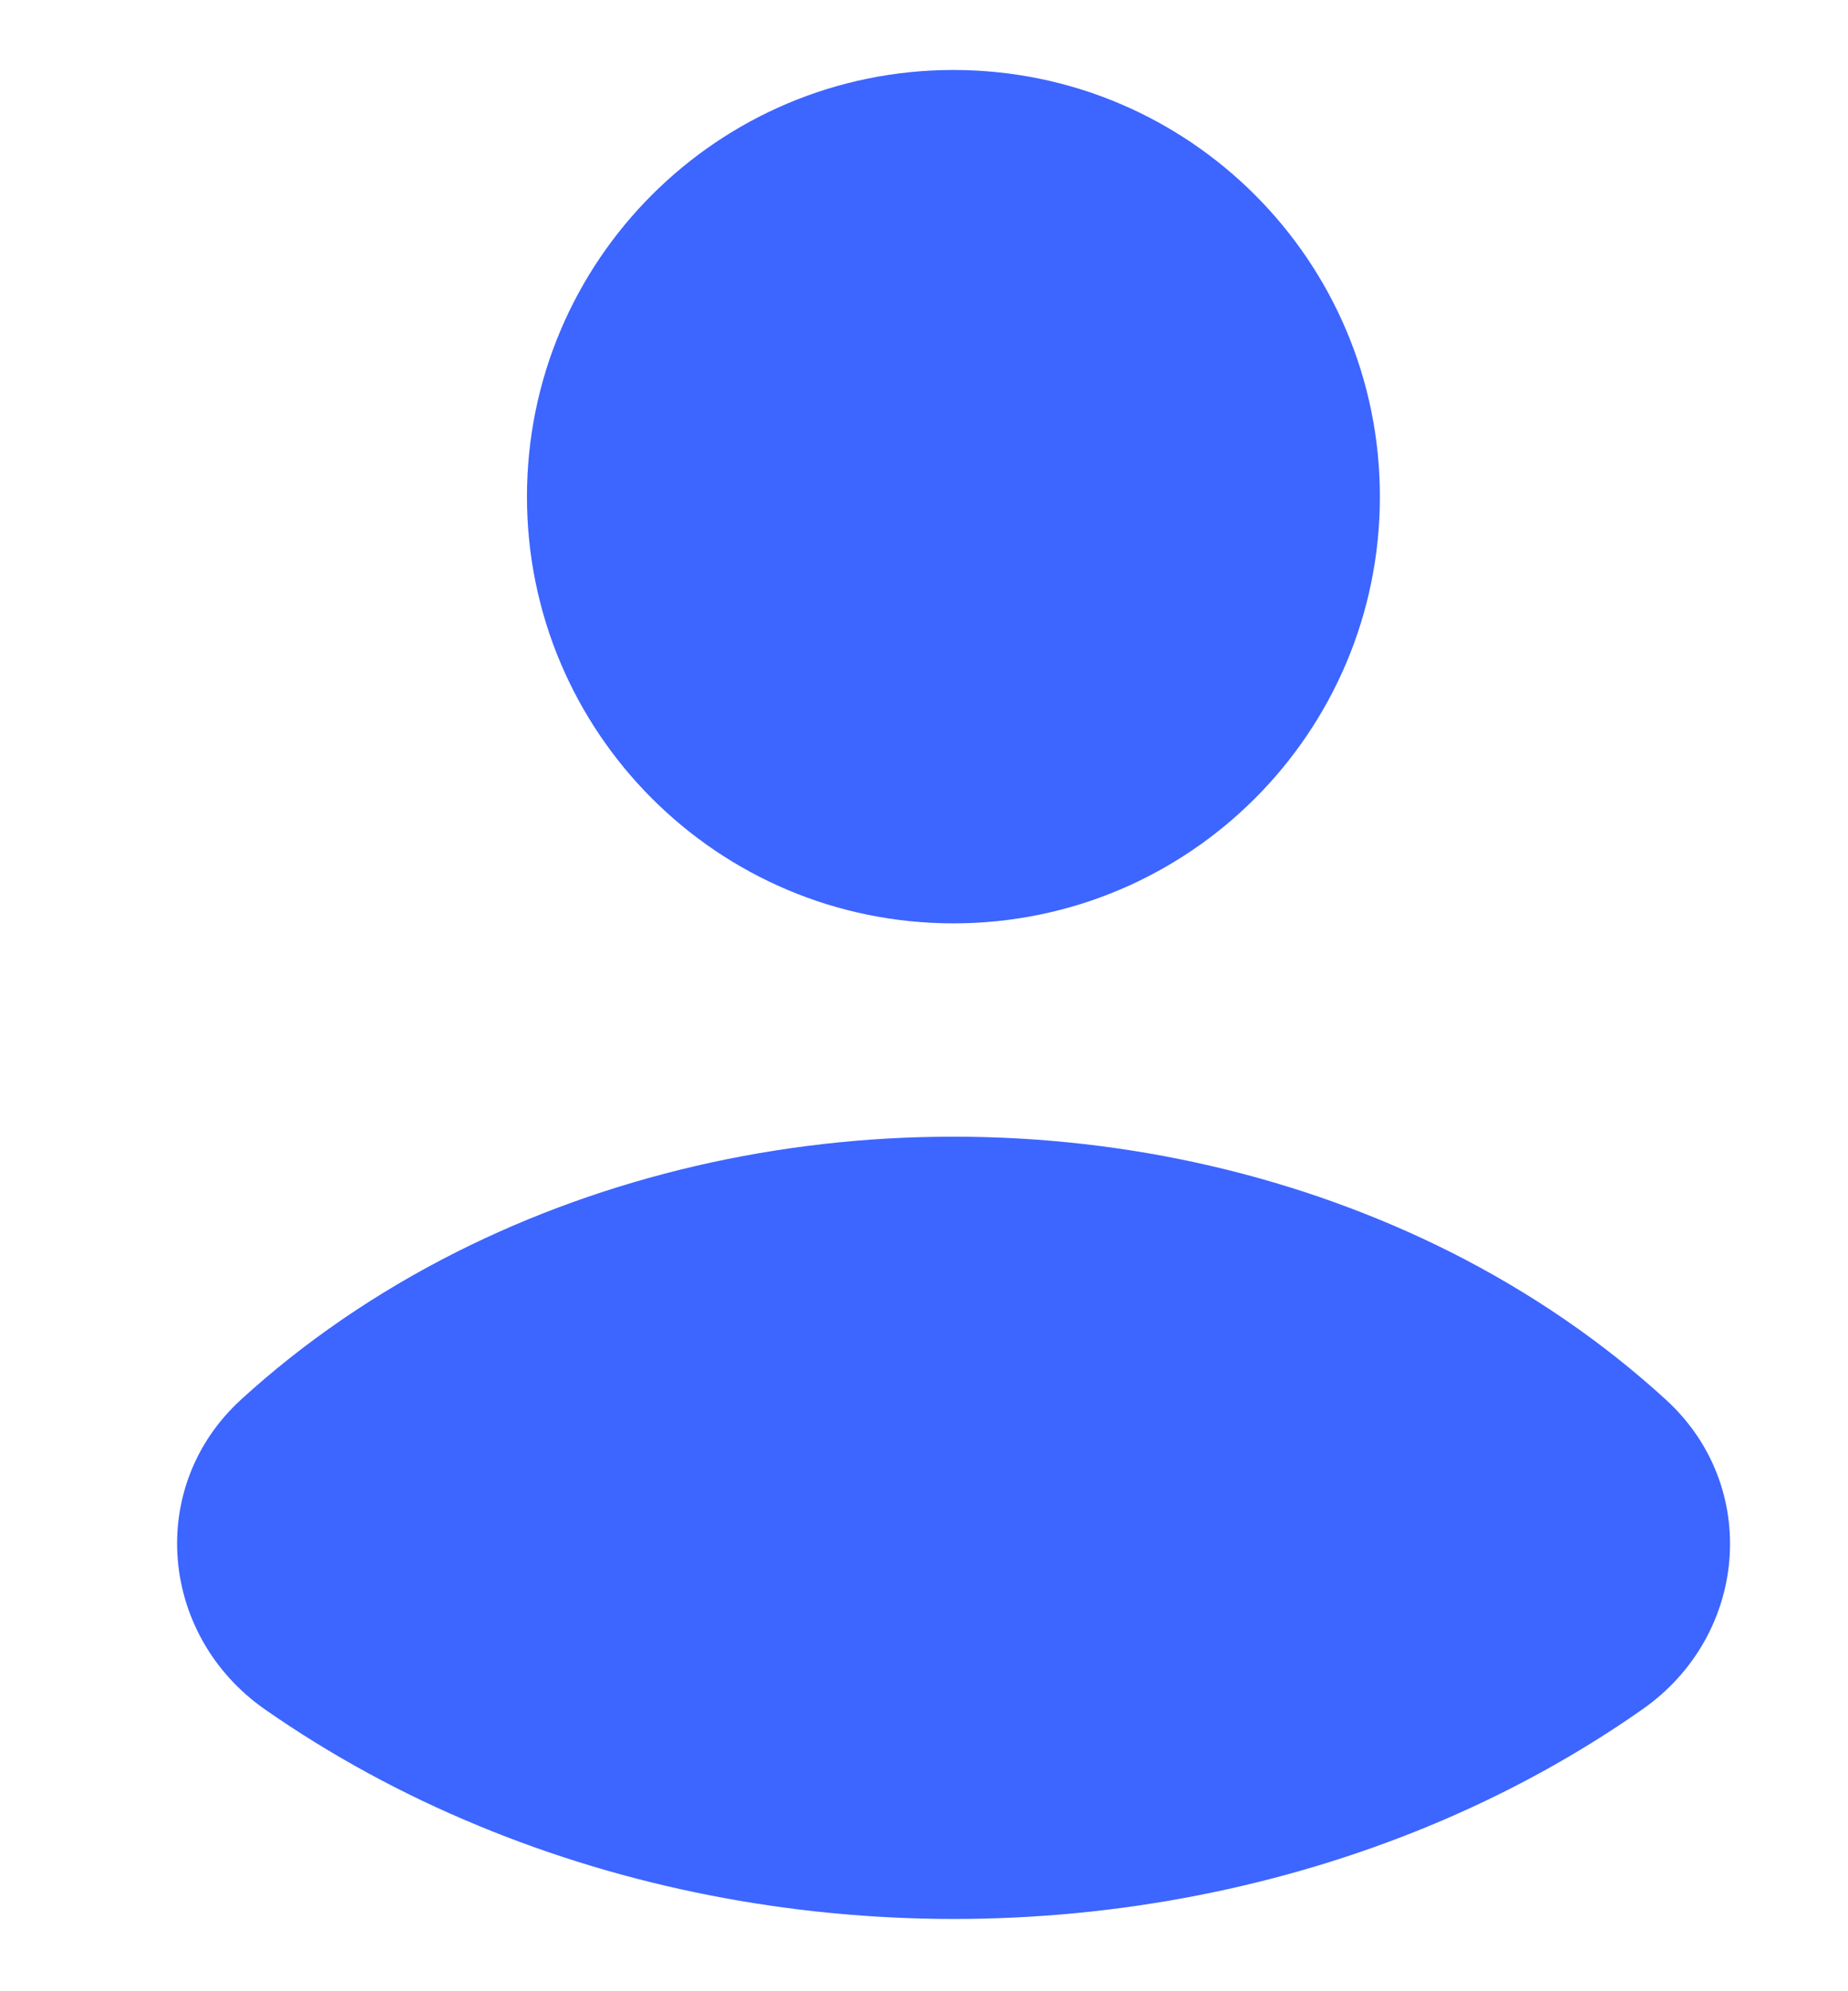
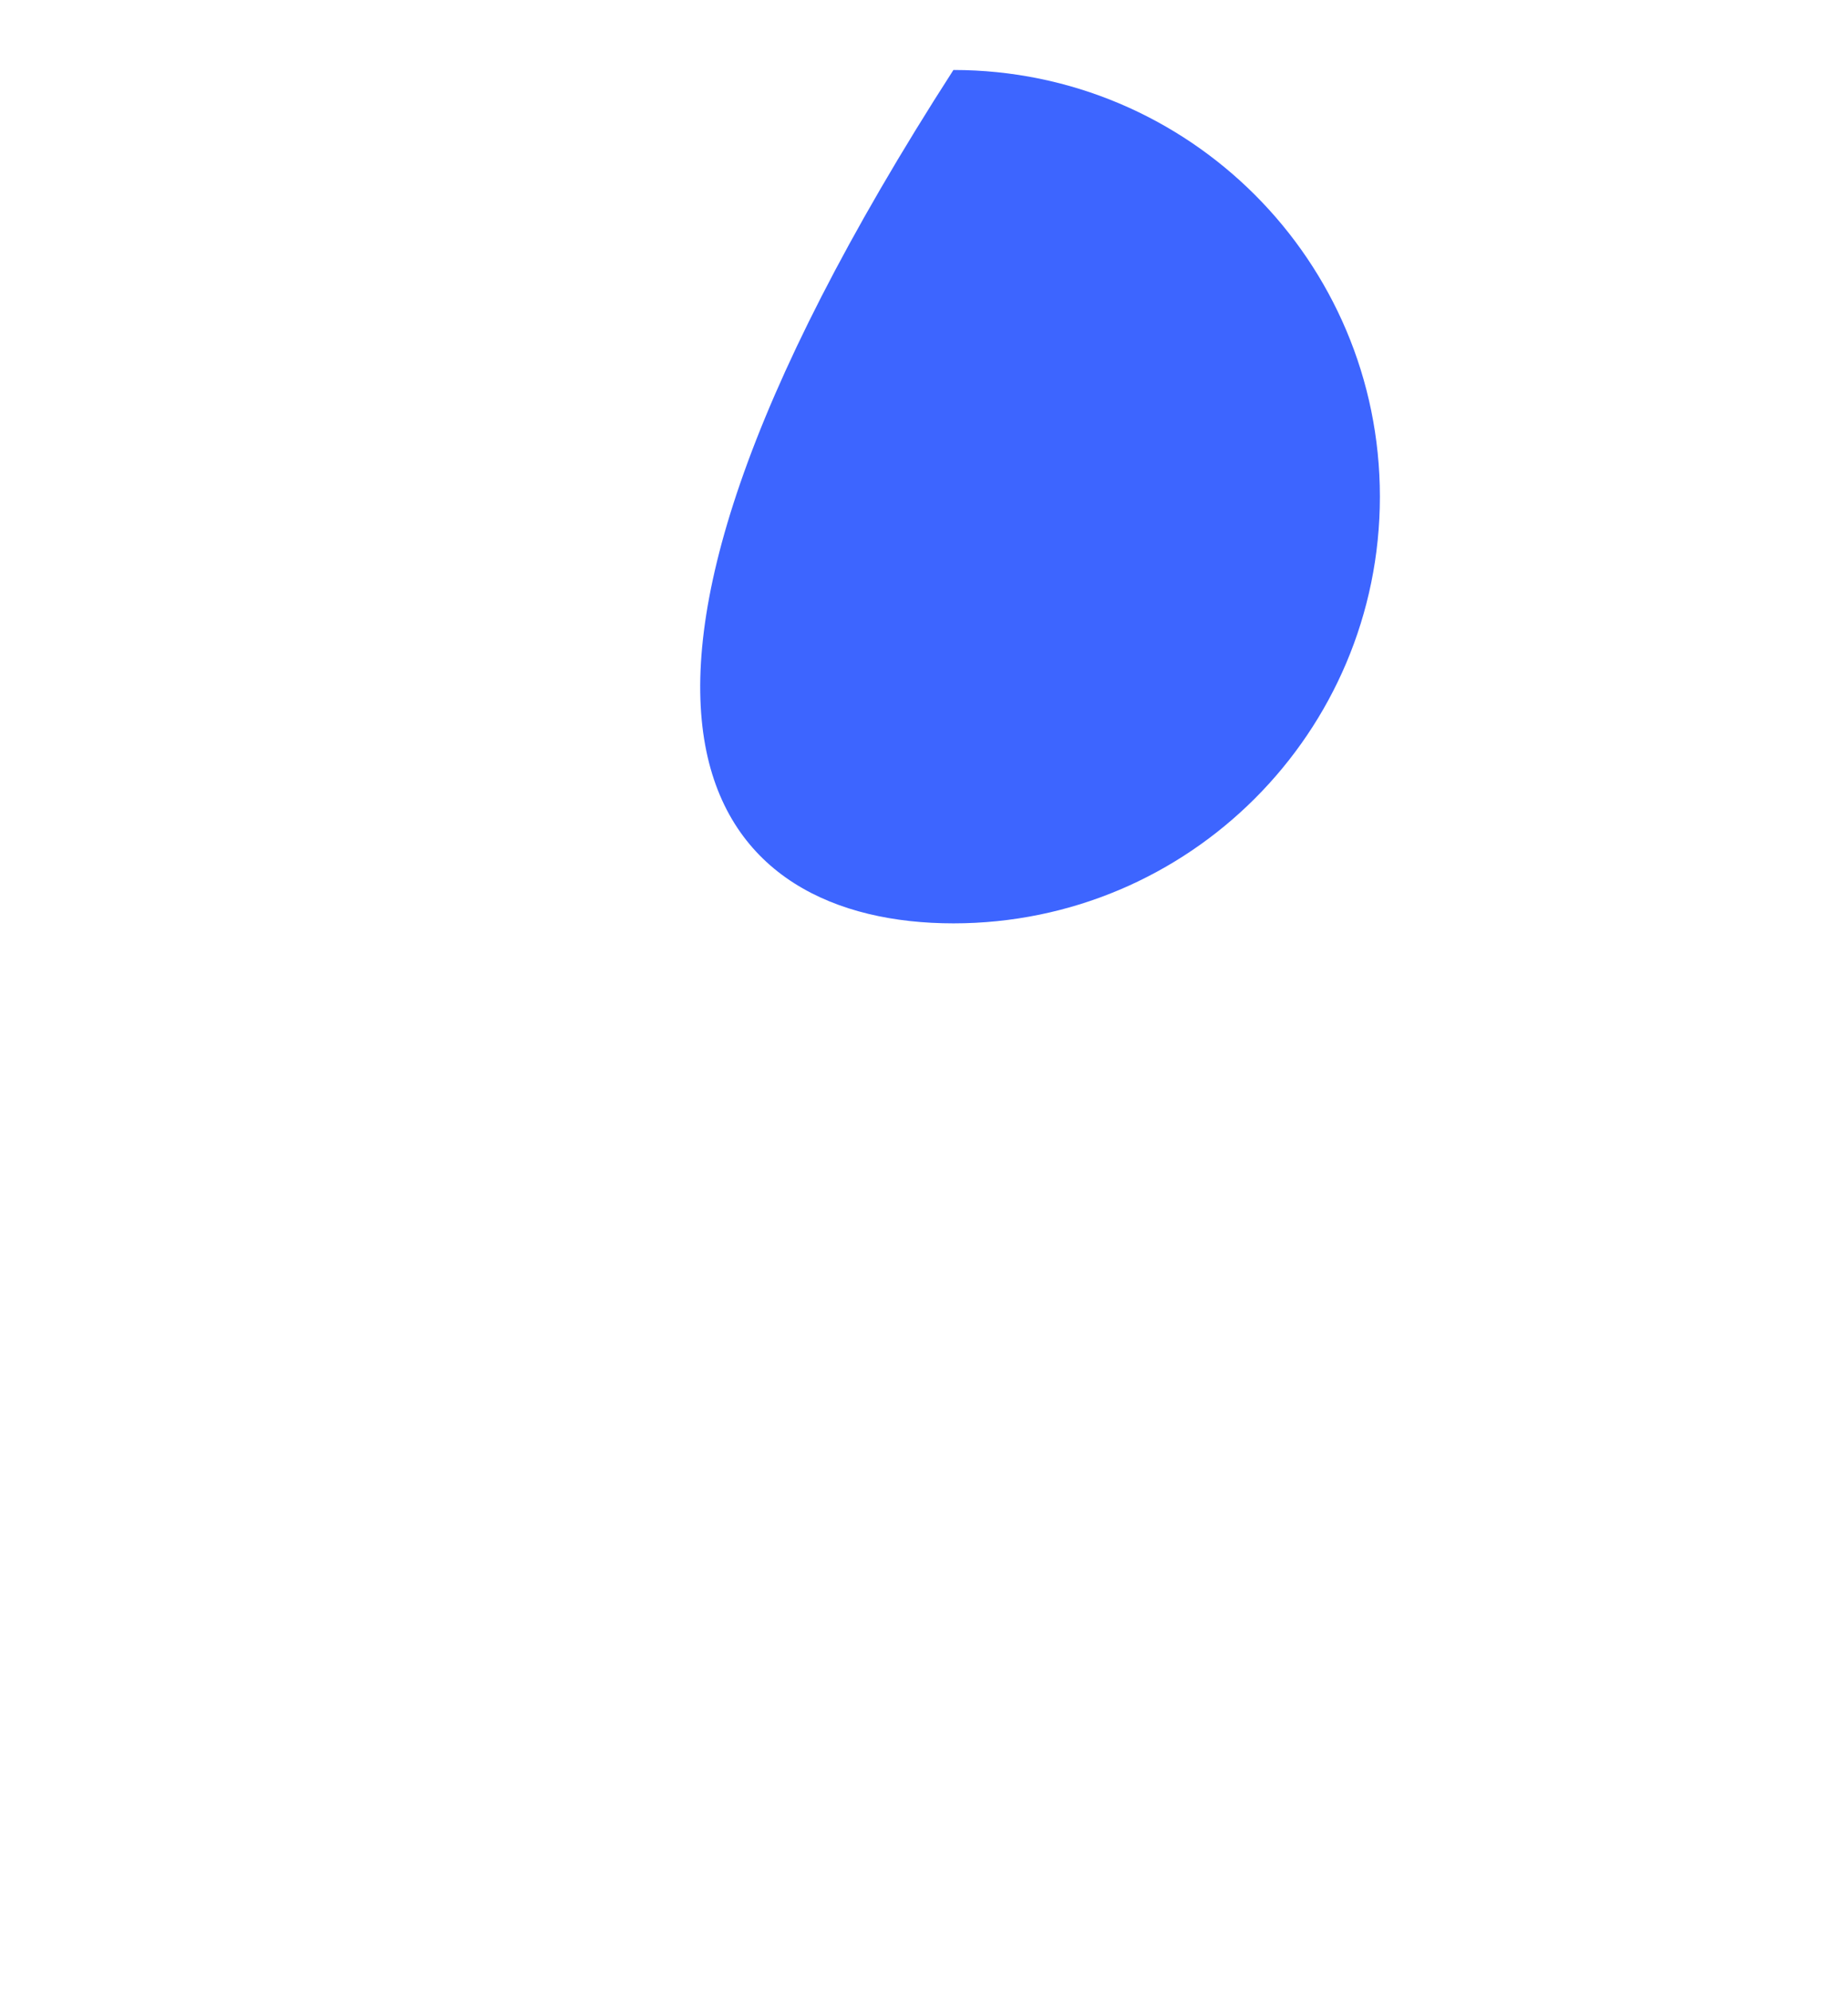
<svg xmlns="http://www.w3.org/2000/svg" width="13" height="14" viewBox="0 0 13 14" fill="none">
-   <path d="M6.707 7.992C5.476 7.991 4.267 8.272 3.211 8.803C2.647 9.087 2.137 9.437 1.696 9.84C1.027 10.451 1.121 11.499 1.863 12.018C2.322 12.338 2.826 12.614 3.365 12.836C4.405 13.267 5.548 13.491 6.707 13.492C7.866 13.492 9.01 13.269 10.051 12.839C10.591 12.616 11.095 12.34 11.554 12.018C12.296 11.499 12.388 10.453 11.72 9.842C11.279 9.438 10.768 9.087 10.204 8.803C9.147 8.272 7.938 7.991 6.707 7.992Z" fill="#3D65FF" />
-   <path d="M6.707 6.492C8.364 6.492 9.707 5.149 9.707 3.492C9.707 1.835 8.364 0.492 6.707 0.492C5.05 0.492 3.707 1.835 3.707 3.492C3.707 5.149 5.05 6.492 6.707 6.492Z" fill="#3D65FF" />
+   <path d="M6.707 6.492C8.364 6.492 9.707 5.149 9.707 3.492C9.707 1.835 8.364 0.492 6.707 0.492C3.707 5.149 5.05 6.492 6.707 6.492Z" fill="#3D65FF" />
</svg>